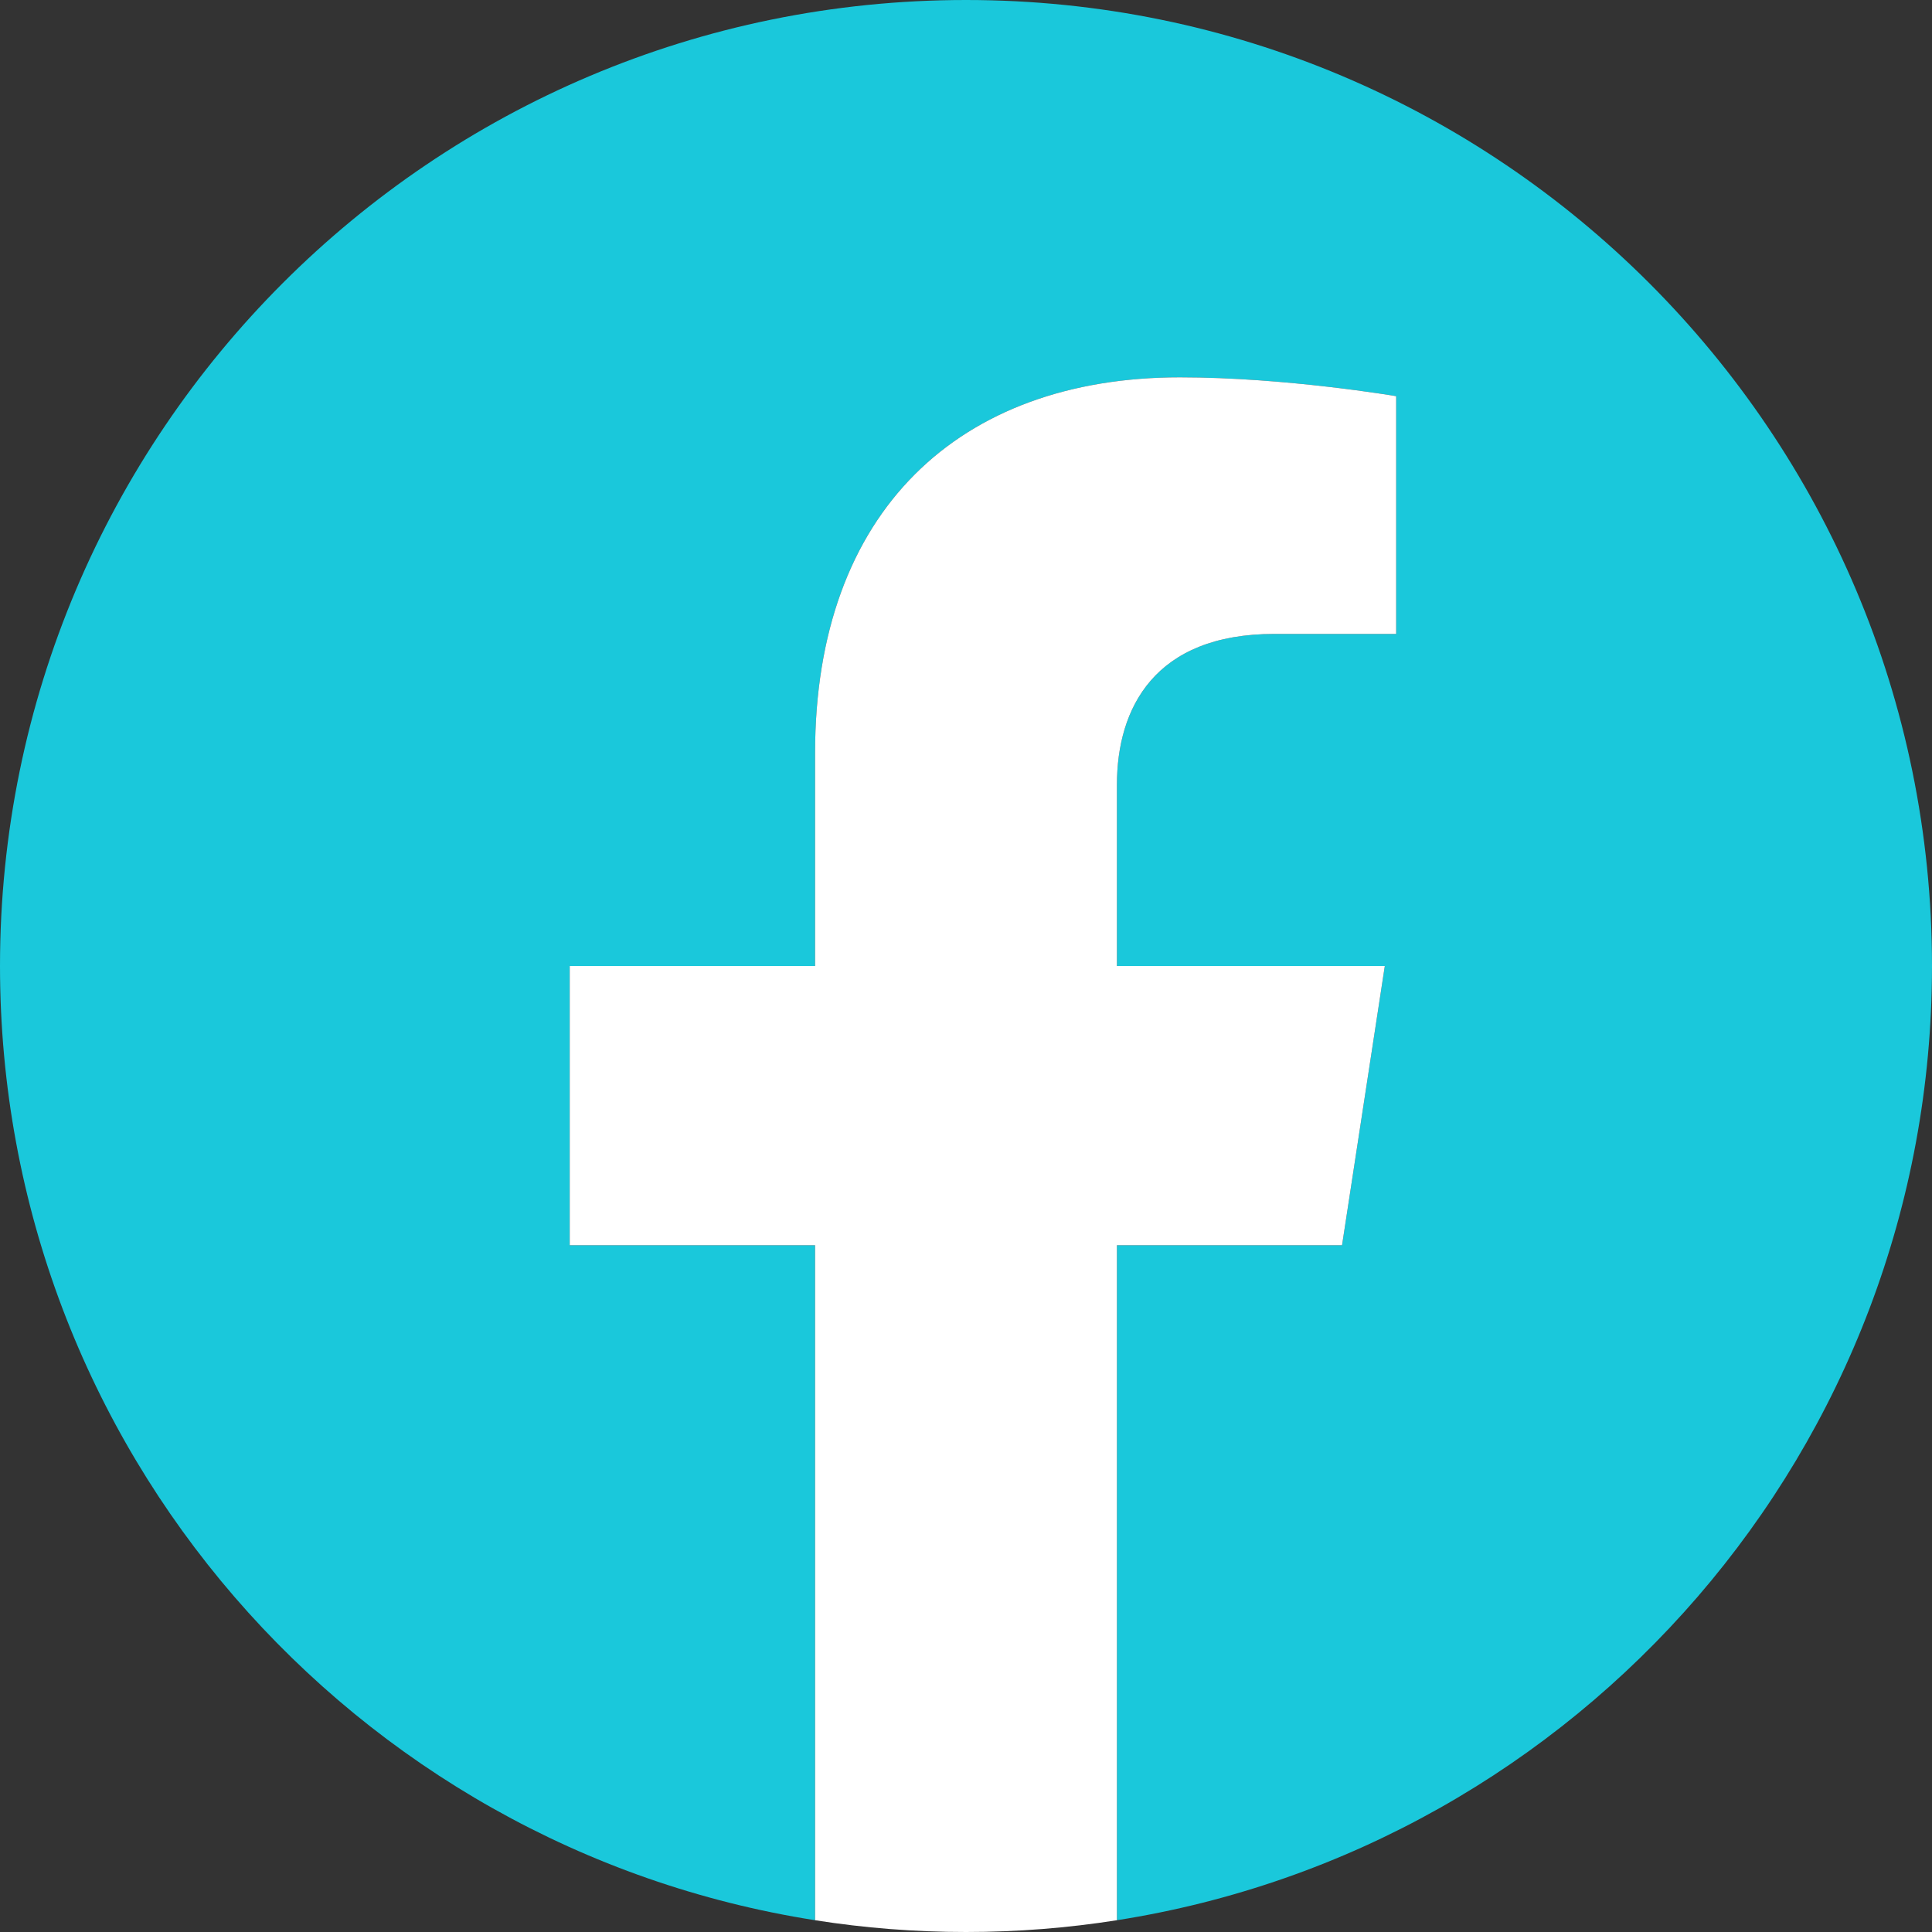
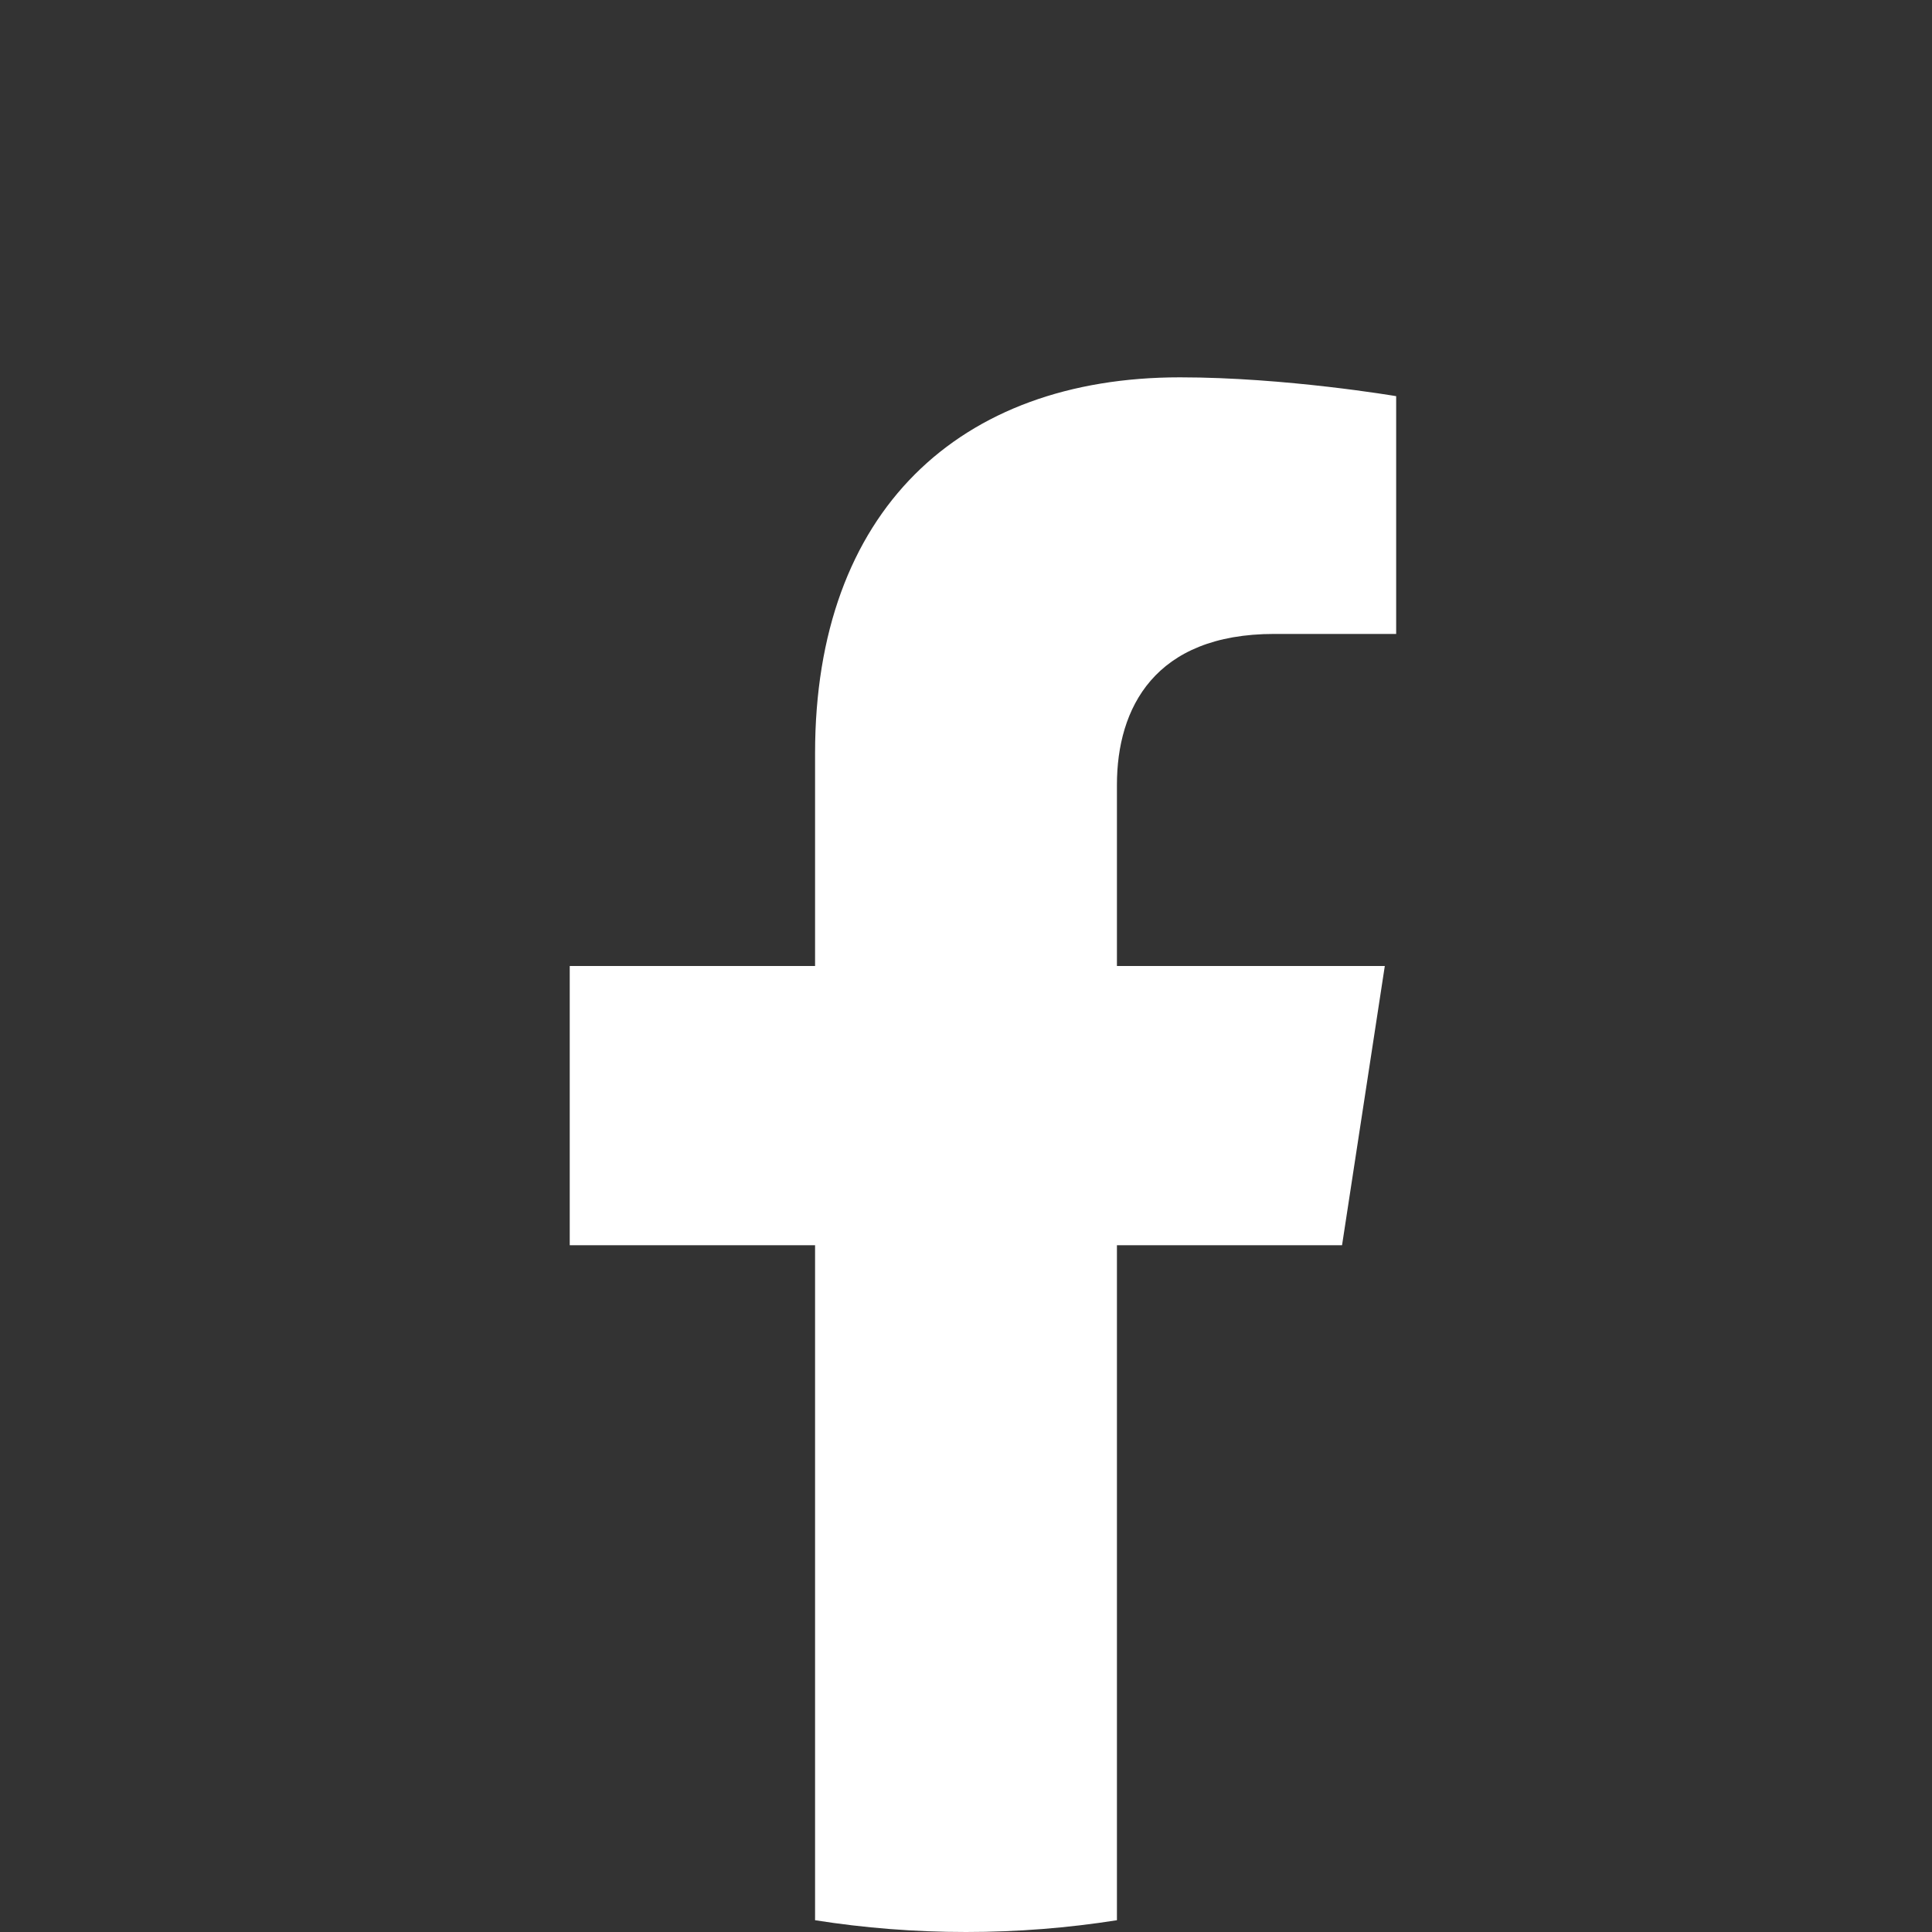
<svg xmlns="http://www.w3.org/2000/svg" width="100" zoomAndPan="magnify" viewBox="0 0 75 75" height="100" preserveAspectRatio="xMidYMid meet" version="1.0">
  <rect x="0" y="0" width="75" height="75" fill="#333333" stroke="none" />
-   <path fill="#1ac8db" d="M 75 37.5 C 75 16.789 58.211 0 37.5 0 C 16.789 0 0 16.789 0 37.5 C 0 56.219 13.715 71.73 31.641 74.543 L 31.641 48.34 L 22.117 48.34 L 22.117 37.5 L 31.641 37.5 L 31.641 29.238 C 31.641 19.84 37.238 14.648 45.805 14.648 C 49.906 14.648 54.199 15.379 54.199 15.379 L 54.199 24.609 L 49.469 24.609 C 44.812 24.609 43.359 27.5 43.359 30.465 L 43.359 37.5 L 53.758 37.5 L 52.098 48.34 L 43.359 48.34 L 43.359 74.543 C 61.285 71.73 75 56.219 75 37.5 " fill-opacity="1" fill-rule="nonzero" />
  <path fill="#ffffff" d="M 52.098 48.34 L 53.758 37.5 L 43.359 37.5 L 43.359 30.465 C 43.359 27.5 44.812 24.609 49.469 24.609 L 54.199 24.609 L 54.199 15.379 C 54.199 15.379 49.906 14.648 45.805 14.648 C 37.238 14.648 31.641 19.84 31.641 29.238 L 31.641 37.5 L 22.117 37.5 L 22.117 48.34 L 31.641 48.34 L 31.641 74.543 C 33.551 74.844 35.508 75 37.5 75 C 39.492 75 41.449 74.844 43.359 74.543 L 43.359 48.34 L 52.098 48.34 " fill-opacity="1" fill-rule="nonzero" />
</svg>